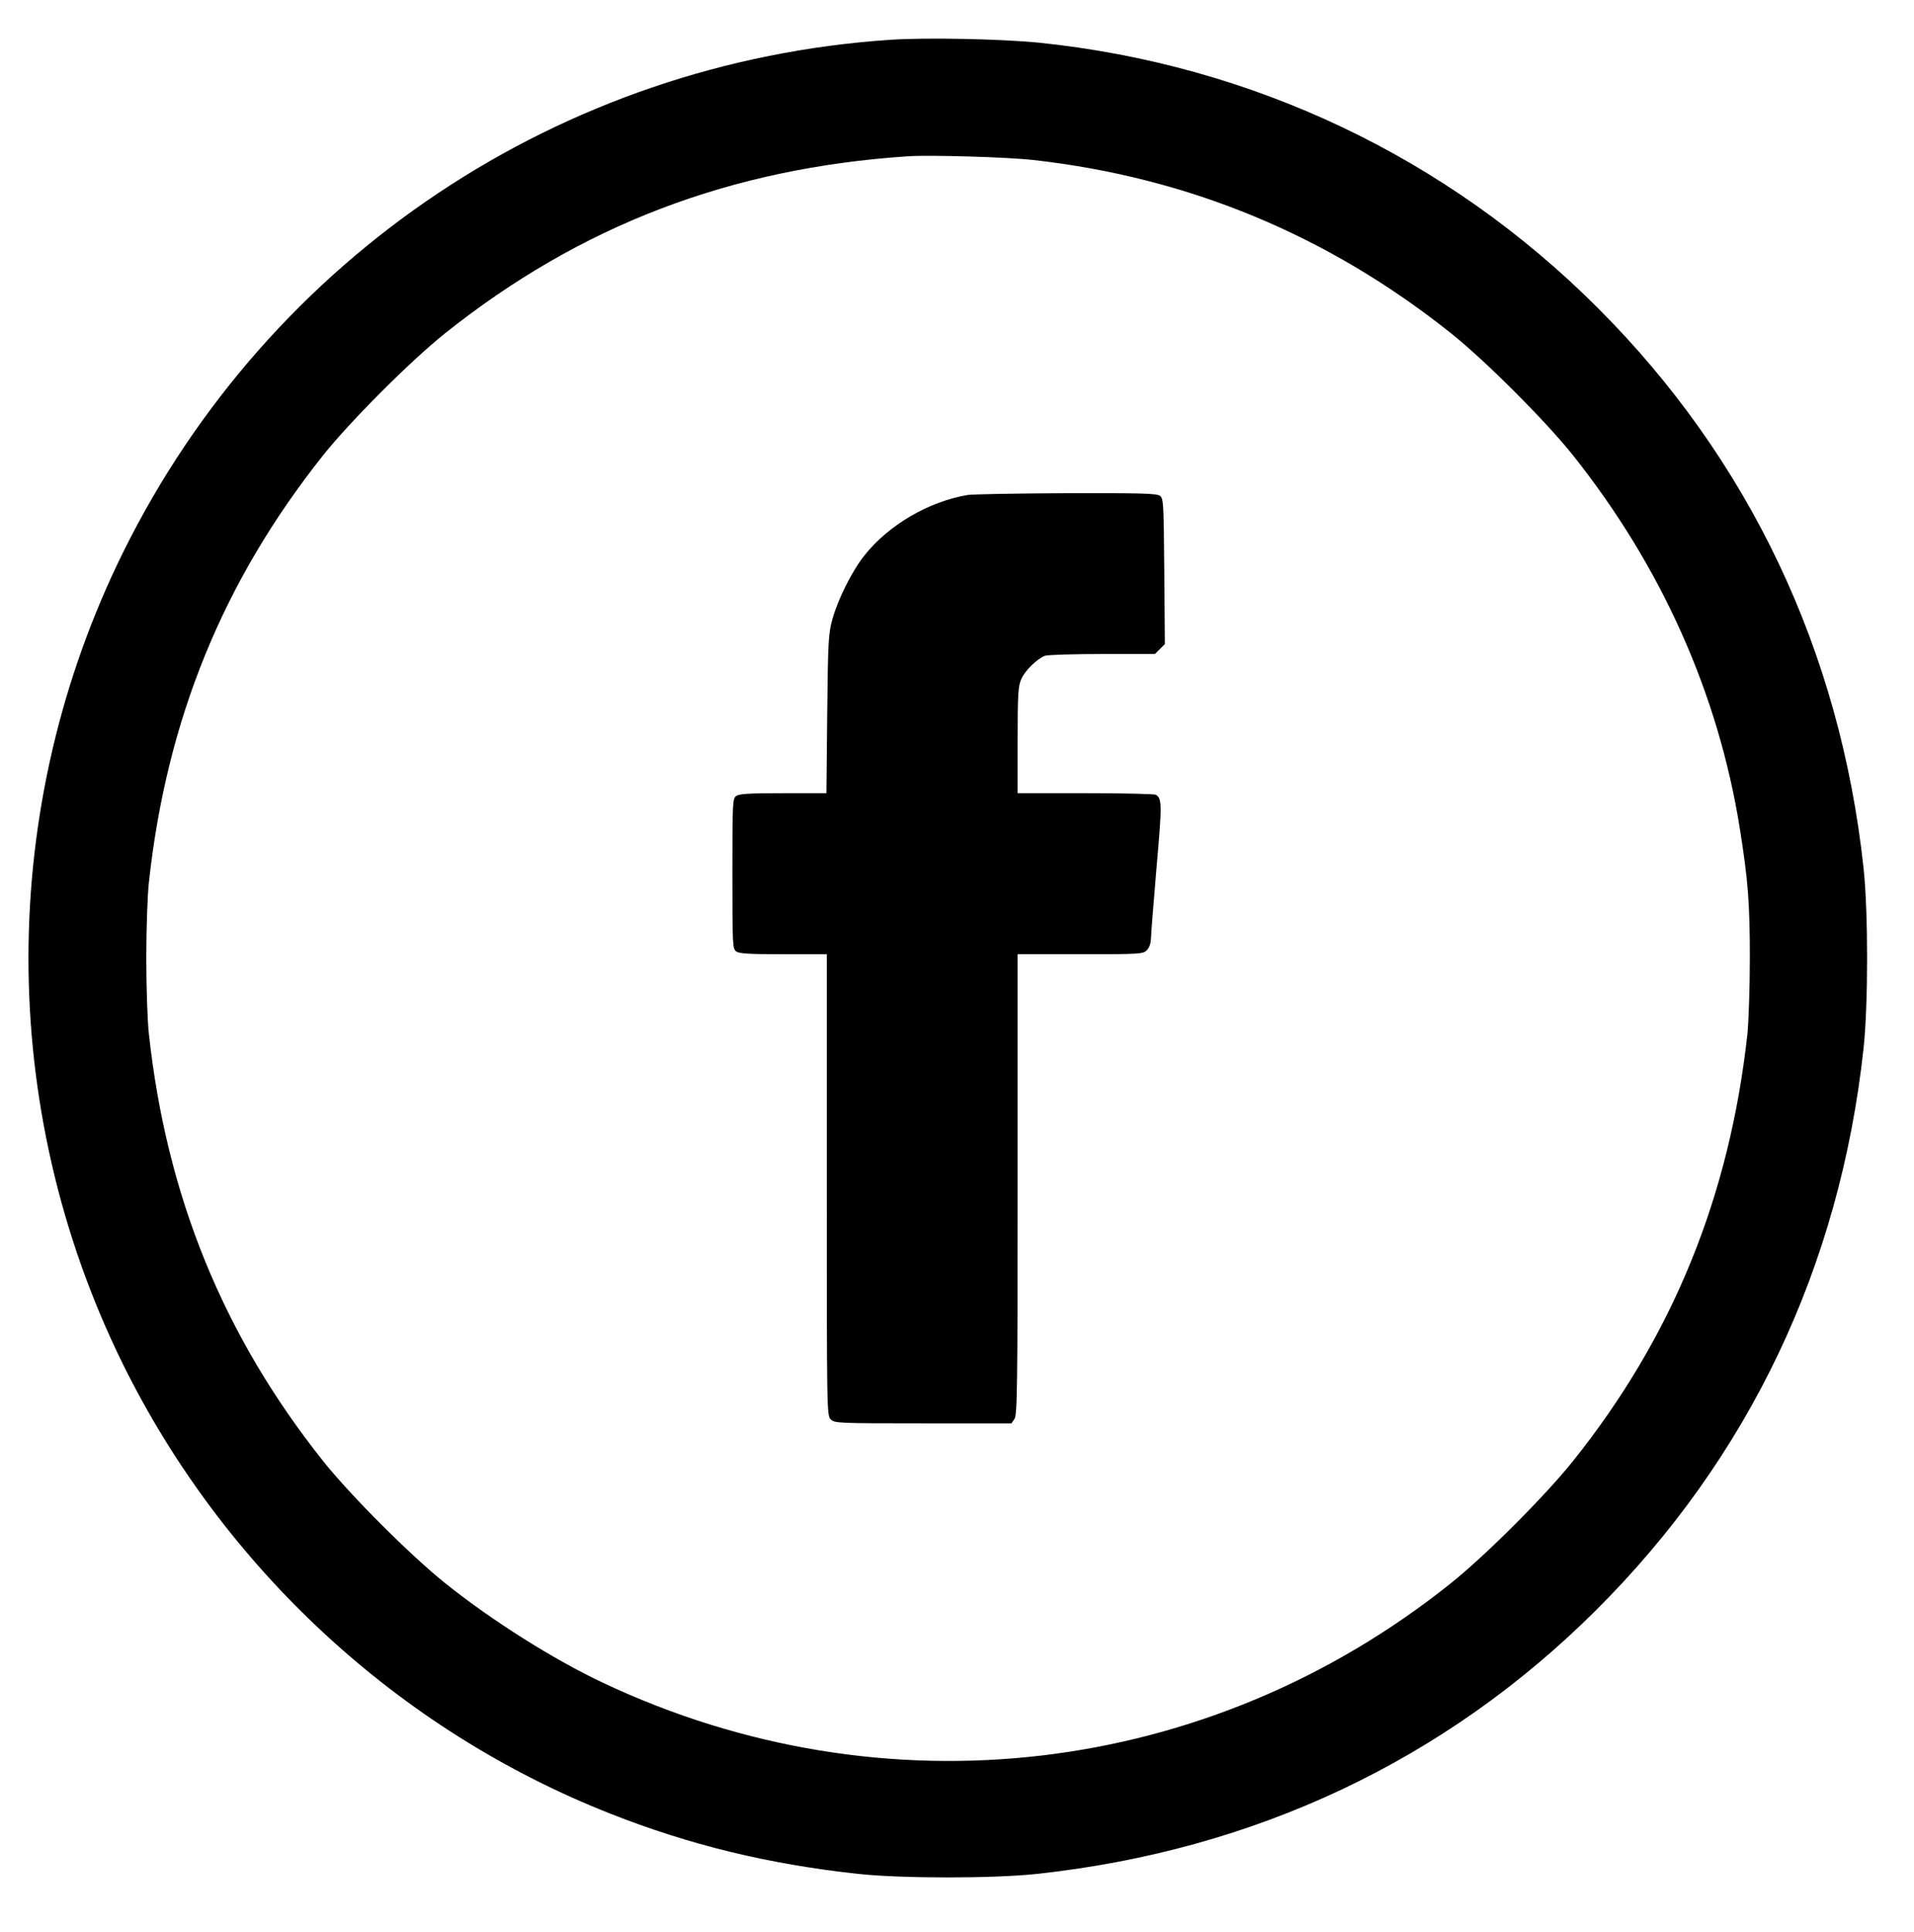
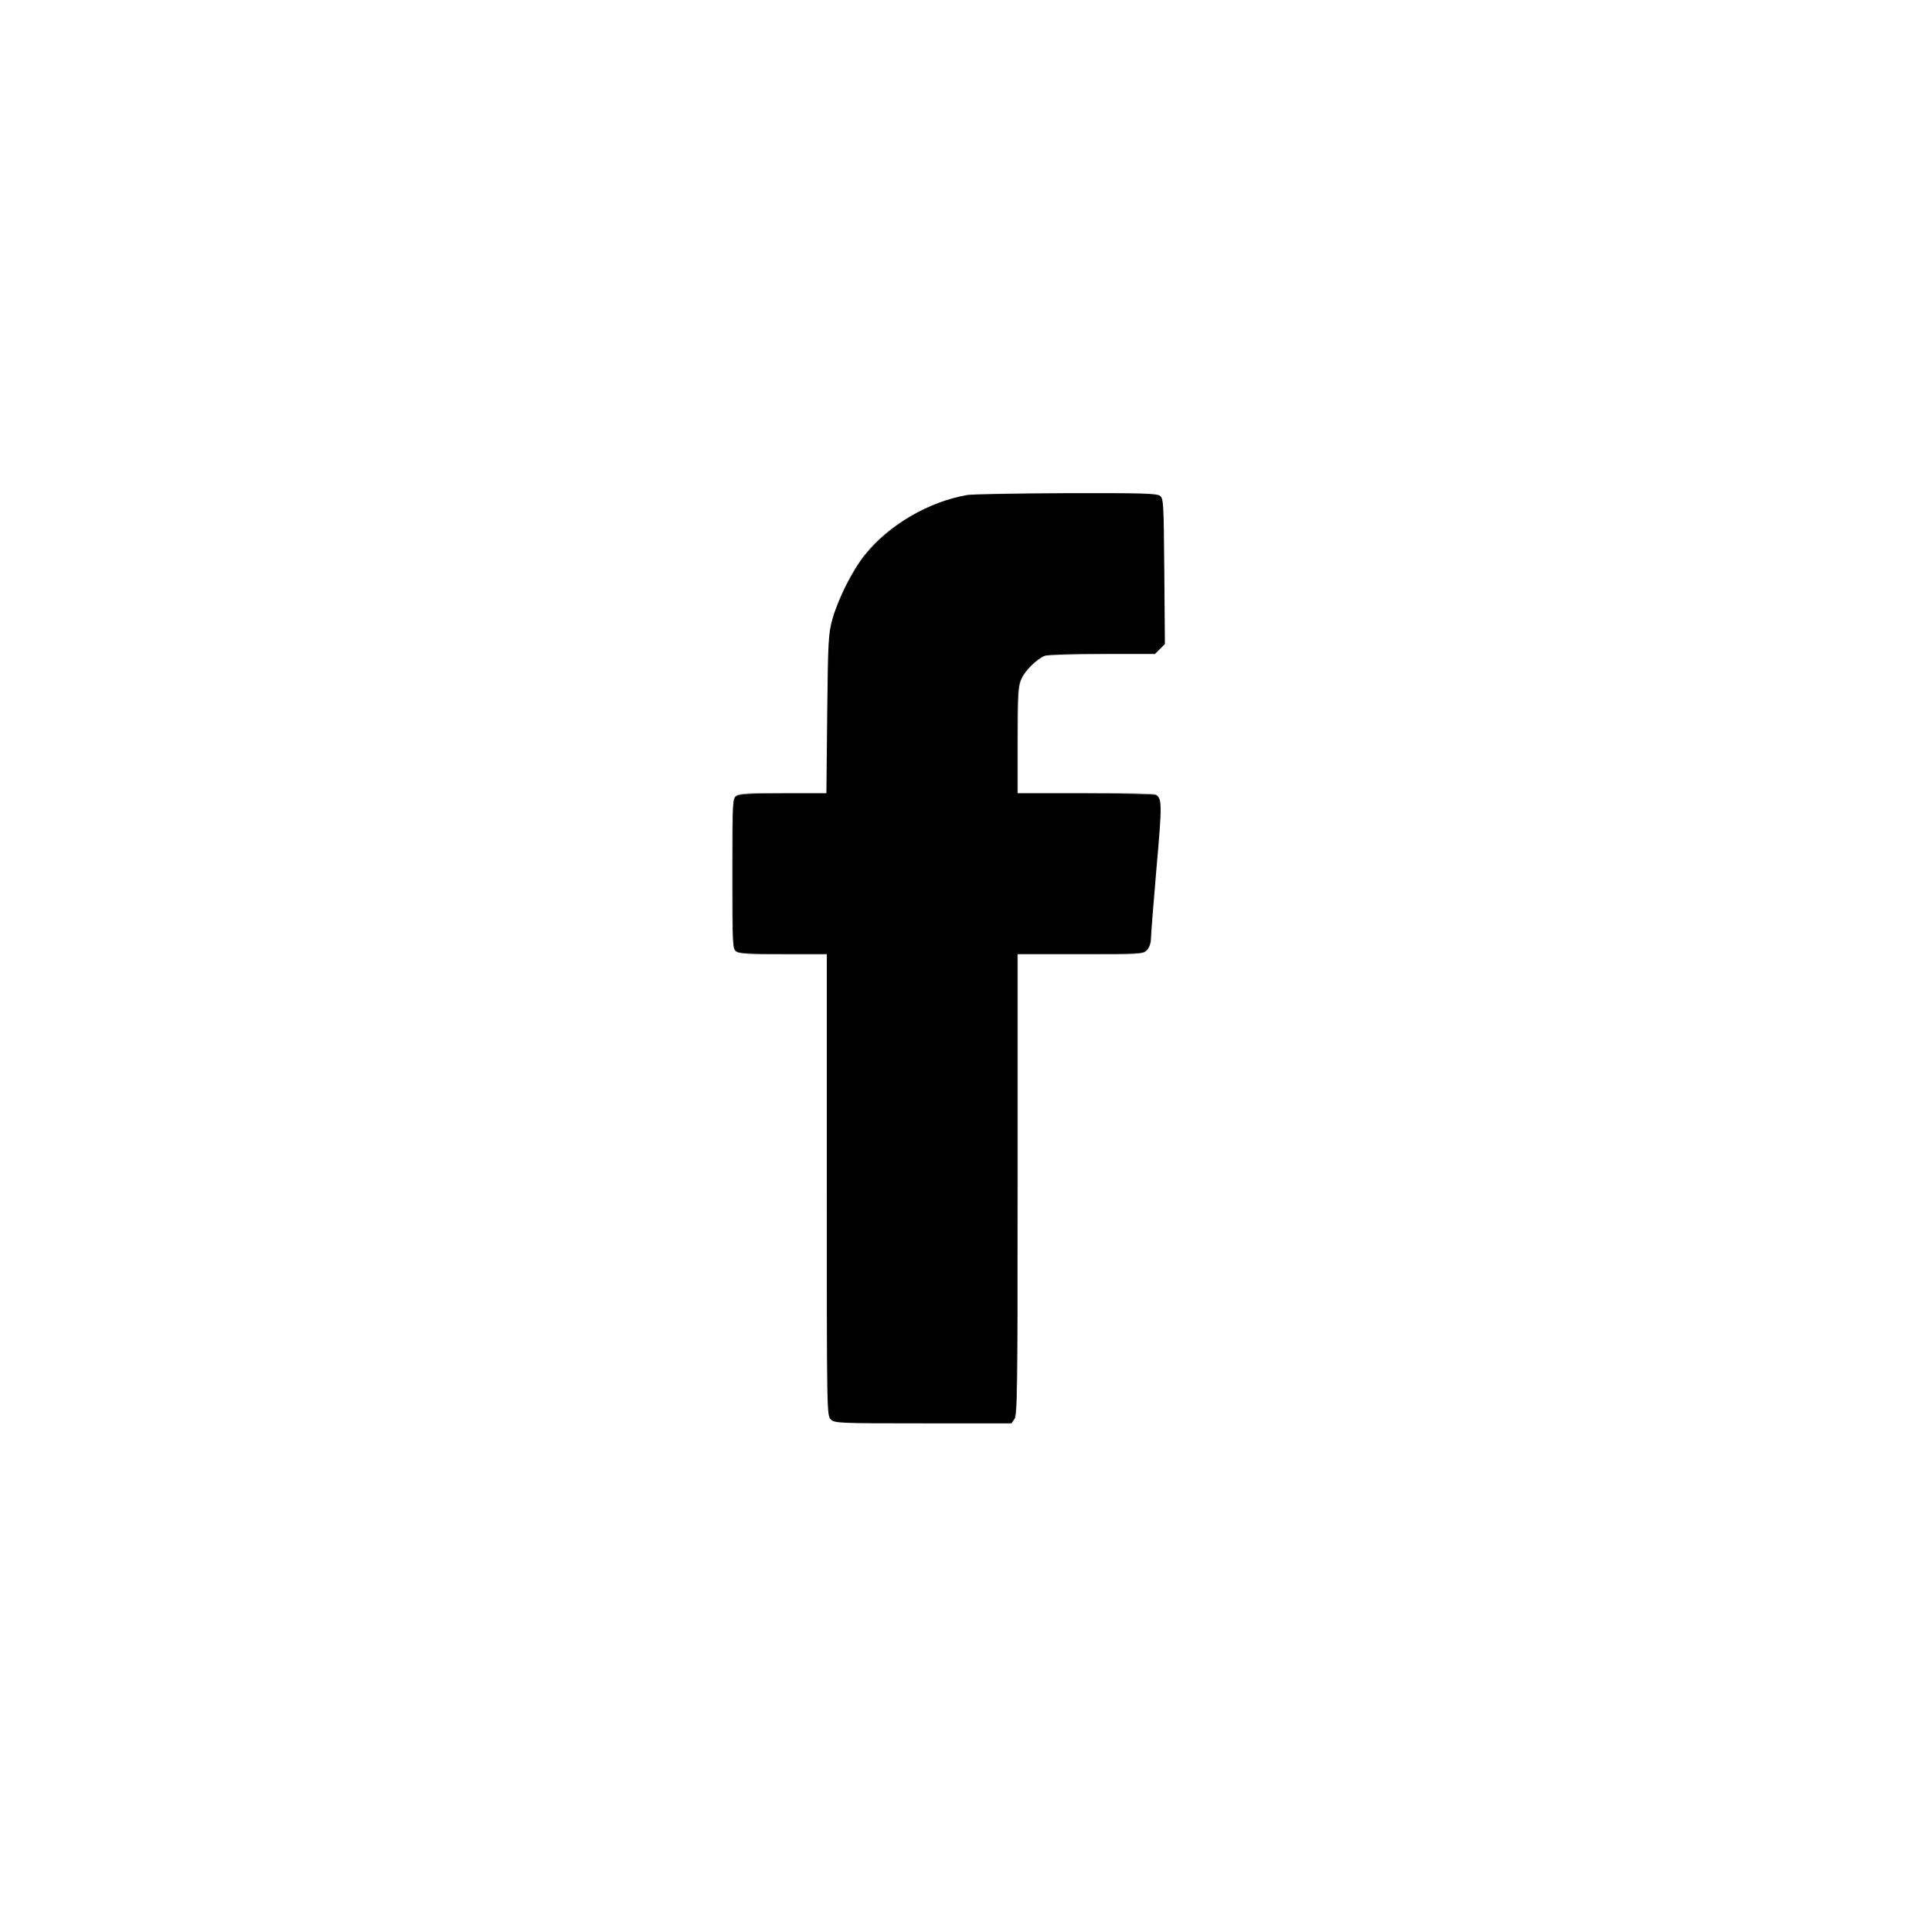
<svg xmlns="http://www.w3.org/2000/svg" version="1.0" width="963pt" height="972pt" viewBox="0 0 963 972" preserveAspectRatio="xMidYMid meet">
  <g transform="translate(0,972) scale(0.1,-0.1)" fill="#000000" stroke="none">
-     <path d="M4482 9520 c-1659 -110 -3124 -1087 -3861 -2575 -635 -1283 -637 -2794 -6 -4080 508 -1033 1391 -1849 2455 -2268 400 -158 796 -254 1245 -303 218 -24 688 -24 905 0 1095 119 2052 571 2810 1326 769 766 1227 1728 1346 2825 24 221 24 689 0 910 -118 1091 -576 2055 -1336 2815 -758 759 -1739 1224 -2810 1335 -189 19 -568 27 -748 15z m718 -605 c782 -88 1481 -378 2100 -871 173 -138 476 -441 614 -614 445 -559 732 -1200 840 -1880 41 -258 50 -373 50 -650 0 -146 -6 -317 -12 -380 -90 -820 -377 -1524 -878 -2150 -138 -173 -441 -476 -614 -614 -1221 -977 -2852 -1168 -4266 -501 -250 118 -558 312 -794 501 -174 139 -476 441 -614 614 -502 631 -788 1331 -877 2150 -7 63 -13 234 -13 380 0 146 6 317 13 380 89 821 374 1518 877 2150 138 173 441 476 614 614 682 543 1433 830 2330 890 110 7 498 -4 630 -19z" />
    <path d="M4868 7230 c-195 -33 -396 -150 -518 -303 -63 -79 -133 -219 -162 -322 -20 -74 -22 -107 -26 -477 l-4 -398 -217 0 c-172 0 -221 -3 -237 -14 -18 -14 -19 -30 -19 -391 0 -361 1 -377 19 -391 16 -11 65 -14 238 -14 l218 0 0 -1160 c0 -1147 0 -1160 20 -1180 19 -19 33 -20 464 -20 l445 0 15 22 c14 20 16 149 16 1180 l0 1158 315 0 c302 0 316 1 335 20 13 13 20 34 21 58 0 20 13 181 28 357 28 318 28 347 -3 367 -6 4 -165 8 -353 8 l-343 0 0 268 c0 237 3 272 19 307 19 43 78 100 118 116 13 5 143 9 289 9 l265 0 25 25 25 25 -3 366 c-3 349 -4 366 -22 380 -17 12 -96 14 -470 13 -248 -1 -472 -5 -498 -9z" />
  </g>
</svg>